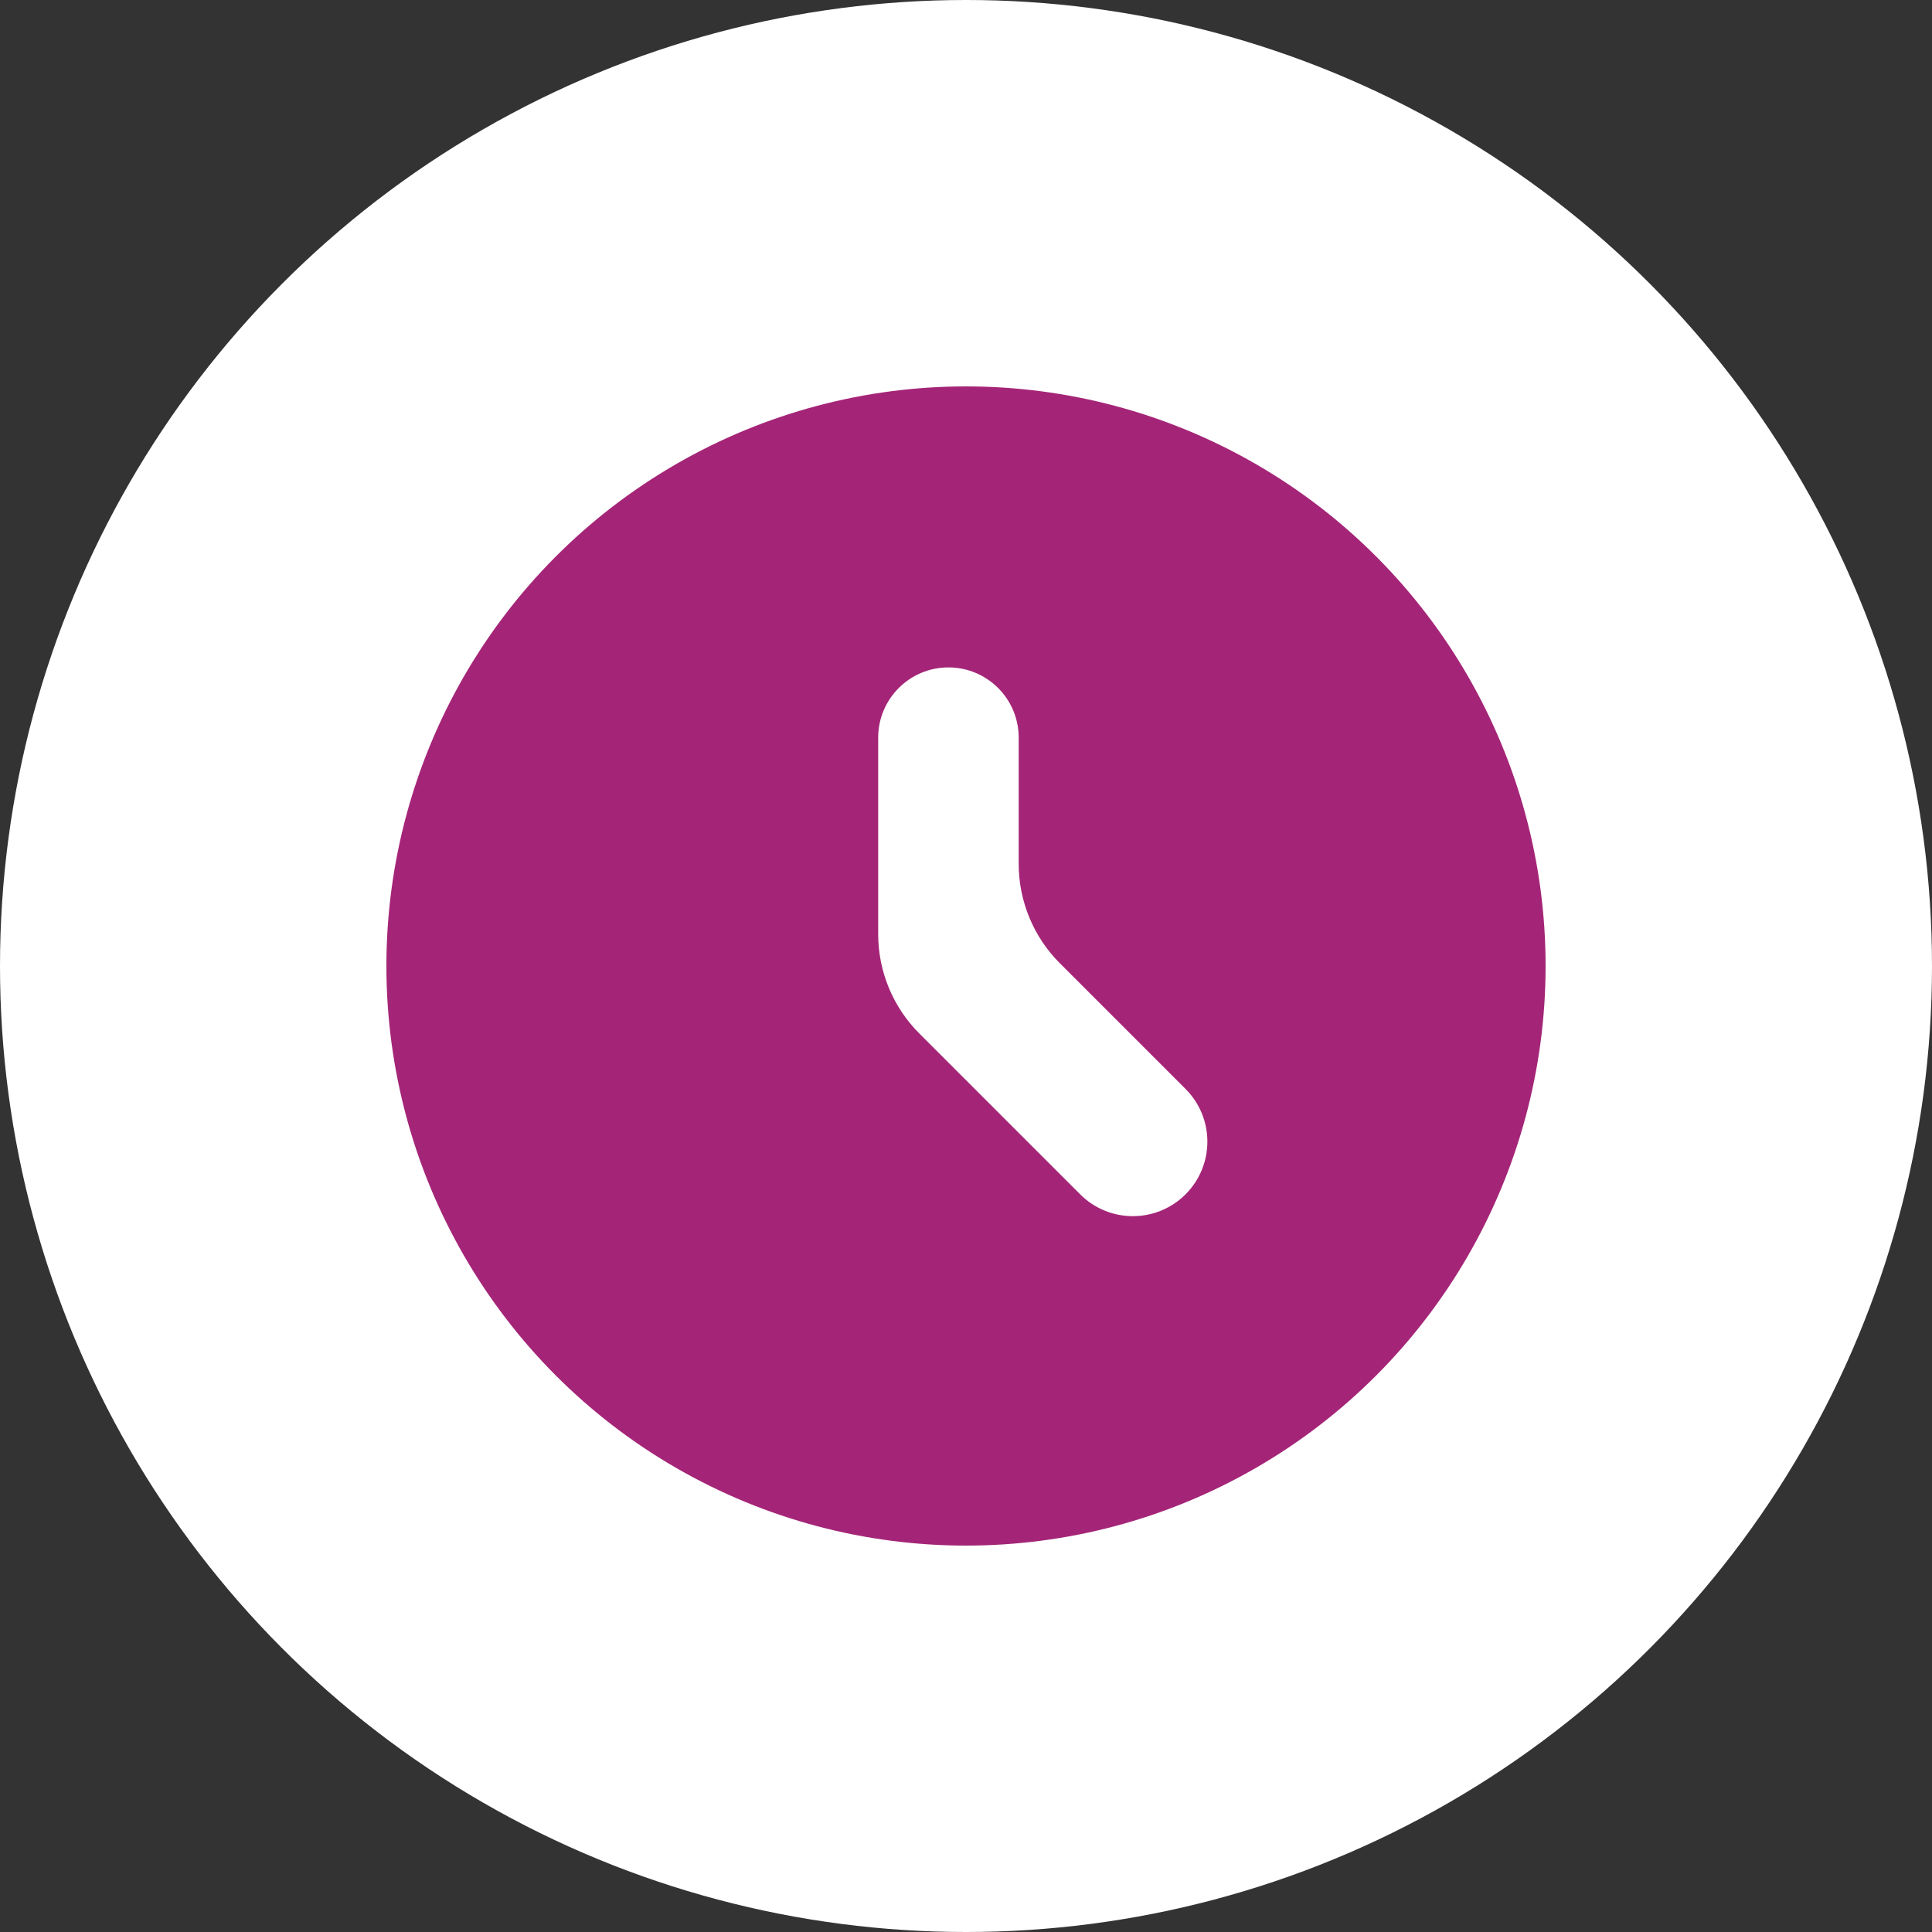
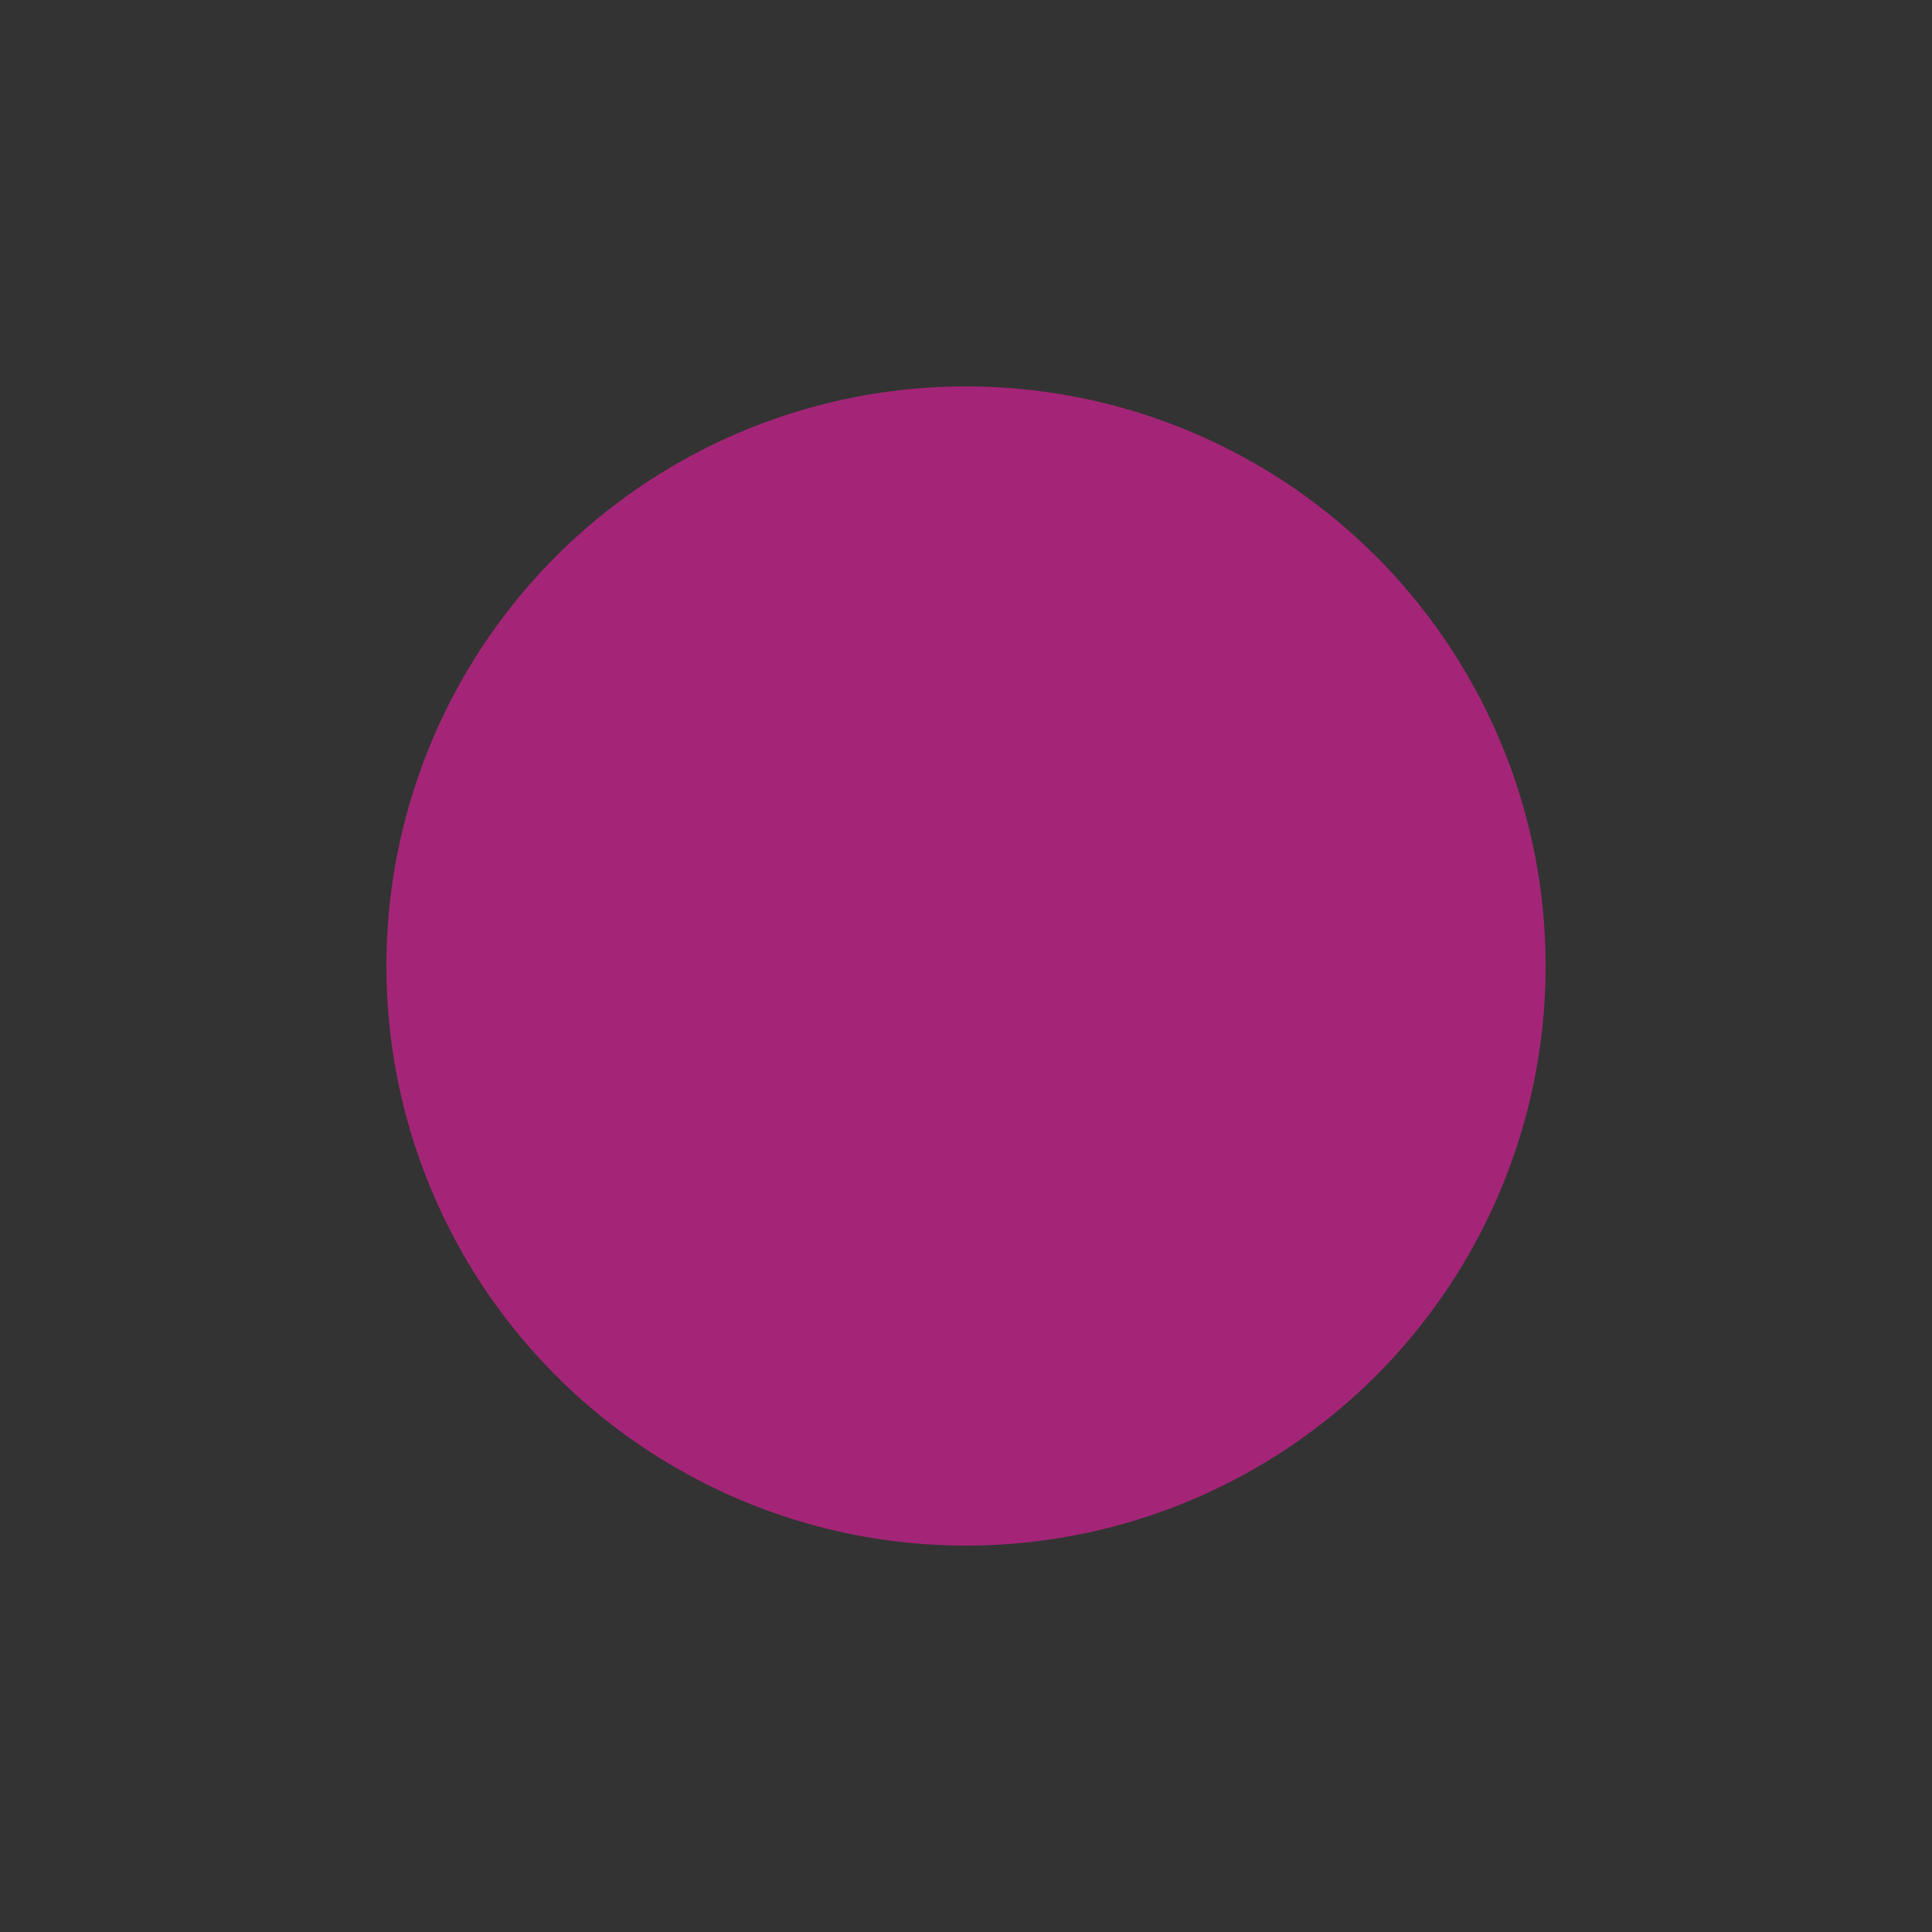
<svg xmlns="http://www.w3.org/2000/svg" width="110" height="110" viewBox="0 0 110 110" fill="none">
  <rect x="0" y="0" width="110" height="110" fill="#333333" stroke="none" />
-   <circle cx="55" cy="55" r="55" fill="white" />
  <circle cx="55" cy="55" r="33" fill="#A42577" />
-   <path d="M50 53.186V42C50 39.791 51.791 38 54 38C56.209 38 58 39.791 58 42V49.186C58 51.308 58.843 53.343 60.343 54.843L67.5 62C69.157 63.657 69.157 66.343 67.5 68C65.843 69.657 63.157 69.657 61.5 68L52.343 58.843C50.843 57.343 50 55.308 50 53.186Z" fill="white" />
</svg>